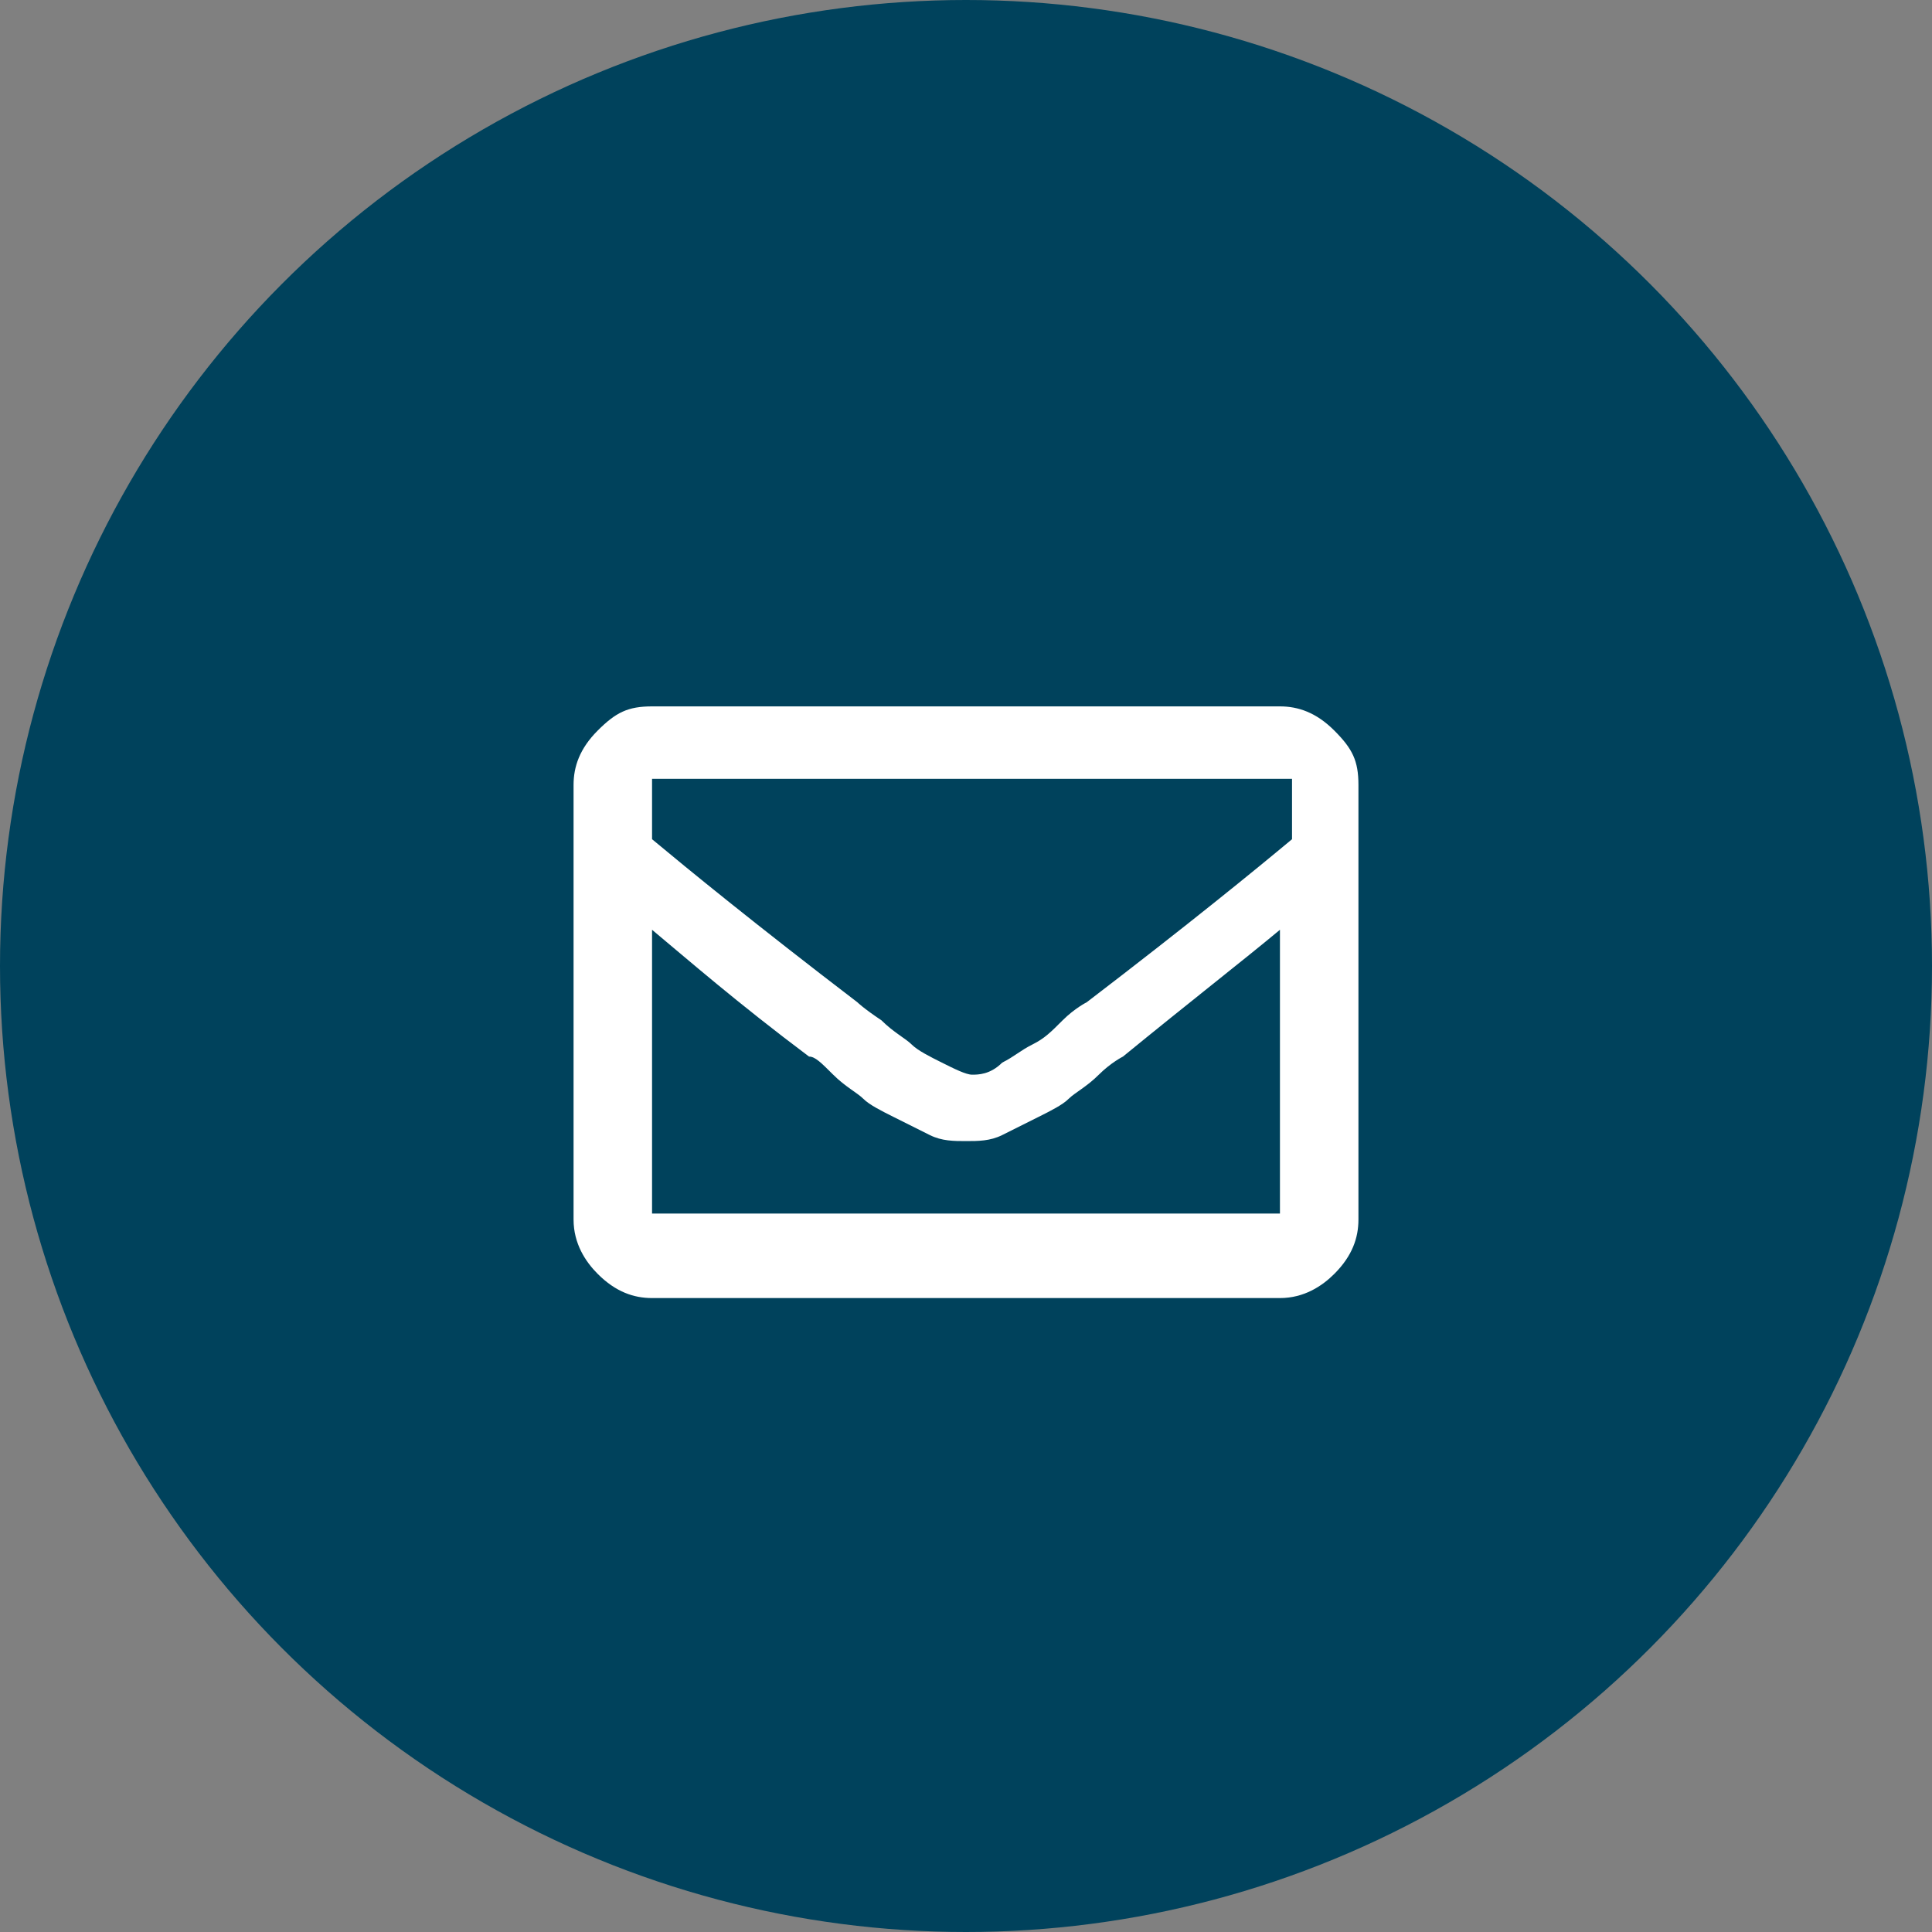
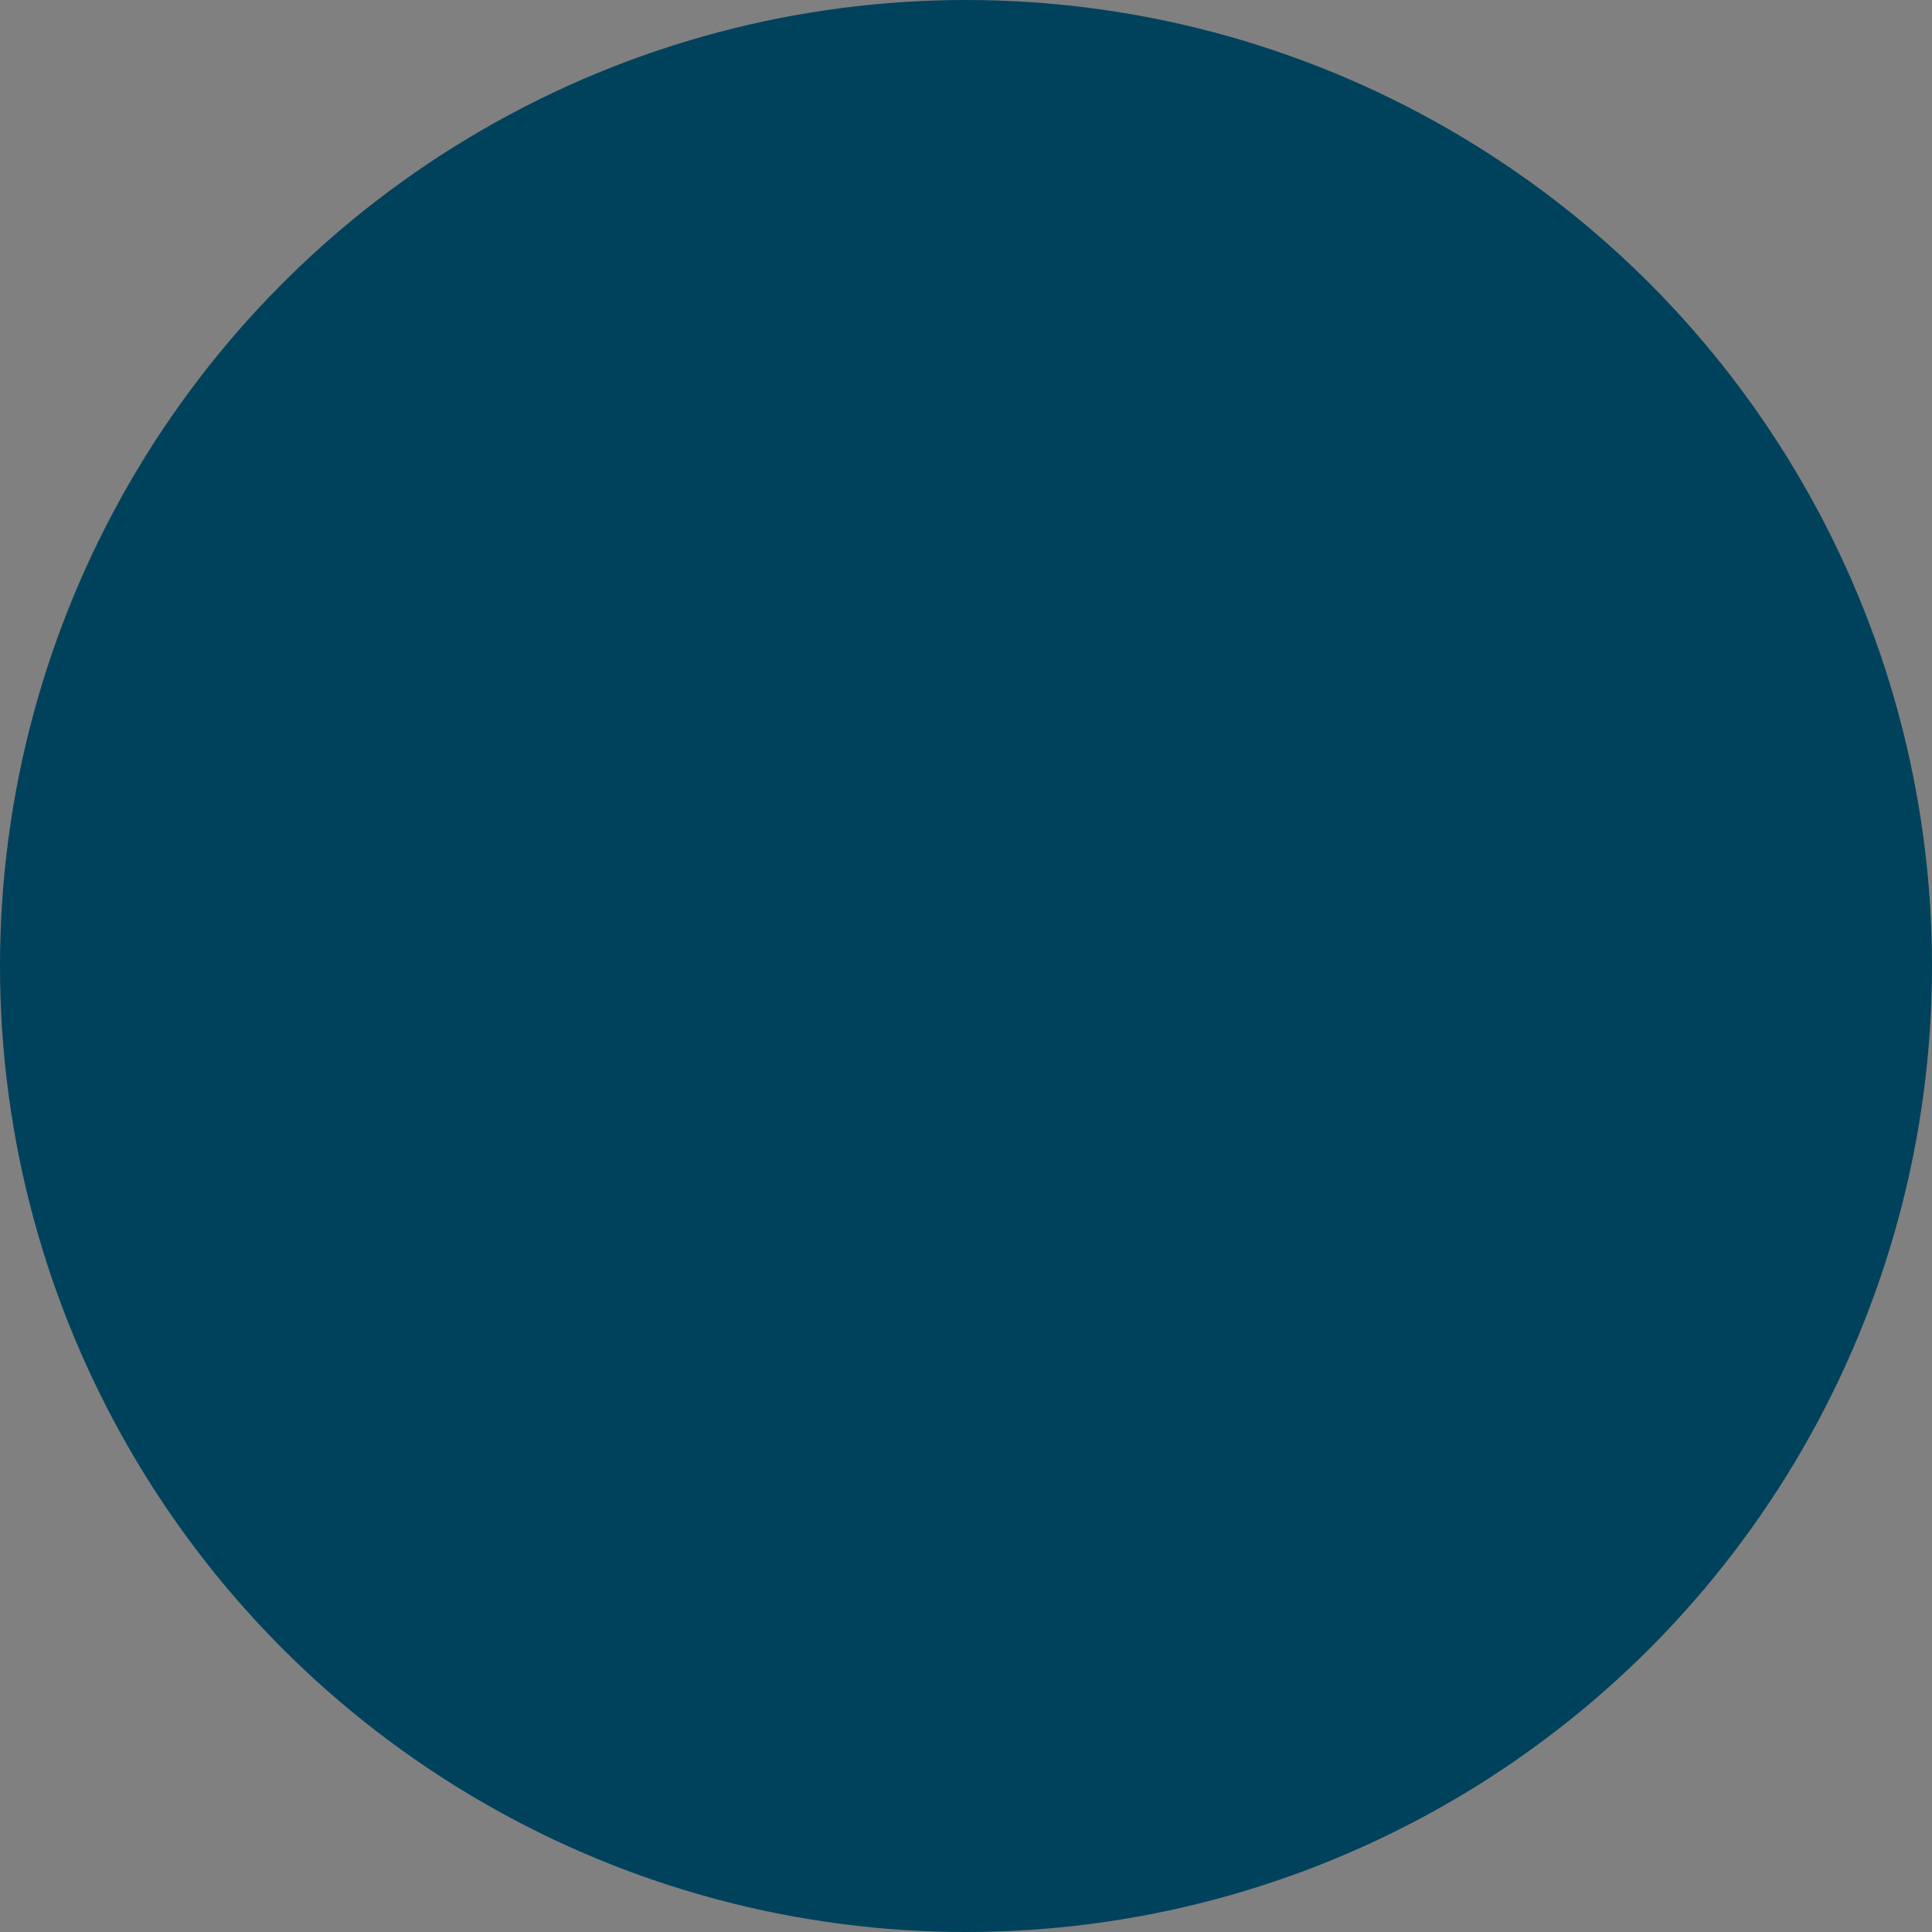
<svg xmlns="http://www.w3.org/2000/svg" version="1.1" id="Layer_1" x="0px" y="0px" viewBox="0 0 32 32" style="enable-background:new 0 0 32 32;" xml:space="preserve">
  <rect x="0" y="0" width="32" height="32" fill="#808080" stroke="none" />
  <style type="text/css">
	.st0{fill:#00425C;}
	.st2{fill:#FFFFFF;}
</style>
  <g id="Email" transform="translate(-1037 -1174)">
    <circle id="Ellipse_23" class="st0" cx="1053" cy="1190" r="16" />
    <g class="st1">
-       <path class="st2" d="M1058.2,1185.7c0.3,0,0.6,0.1,0.9,0.4s0.4,0.5,0.4,0.9v7.2c0,0.3-0.1,0.6-0.4,0.9c-0.2,0.2-0.5,0.4-0.9,0.4    h-10.4c-0.3,0-0.6-0.1-0.9-0.4c-0.2-0.2-0.4-0.5-0.4-0.9v-7.2c0-0.3,0.1-0.6,0.4-0.9s0.5-0.4,0.9-0.4H1058.2z M1058.2,1186.9    h-10.4v1c0.6,0.5,1.7,1.4,3.4,2.7c0,0,0.1,0.1,0.4,0.3c0.2,0.2,0.4,0.3,0.5,0.4c0.1,0.1,0.3,0.2,0.5,0.3c0.2,0.1,0.4,0.2,0.5,0.2    c0.1,0,0.3,0,0.5-0.2c0.2-0.1,0.3-0.2,0.5-0.3s0.3-0.2,0.5-0.4s0.4-0.3,0.4-0.3c1.7-1.3,2.8-2.2,3.4-2.7V1186.9z M1047.8,1194.1    h10.4v-4.7c-0.6,0.5-1.5,1.2-2.6,2.1c0,0-0.2,0.1-0.4,0.3c-0.2,0.2-0.4,0.3-0.5,0.4c-0.1,0.1-0.3,0.2-0.5,0.3    c-0.2,0.1-0.4,0.2-0.6,0.3c-0.2,0.1-0.4,0.1-0.6,0.1s-0.4,0-0.6-0.1c-0.2-0.1-0.4-0.2-0.6-0.3c-0.2-0.1-0.4-0.2-0.5-0.3    c-0.1-0.1-0.3-0.2-0.5-0.4c-0.2-0.2-0.3-0.3-0.4-0.3c-1.2-0.9-2-1.6-2.6-2.1V1194.1z" />
-     </g>
+       </g>
  </g>
</svg>